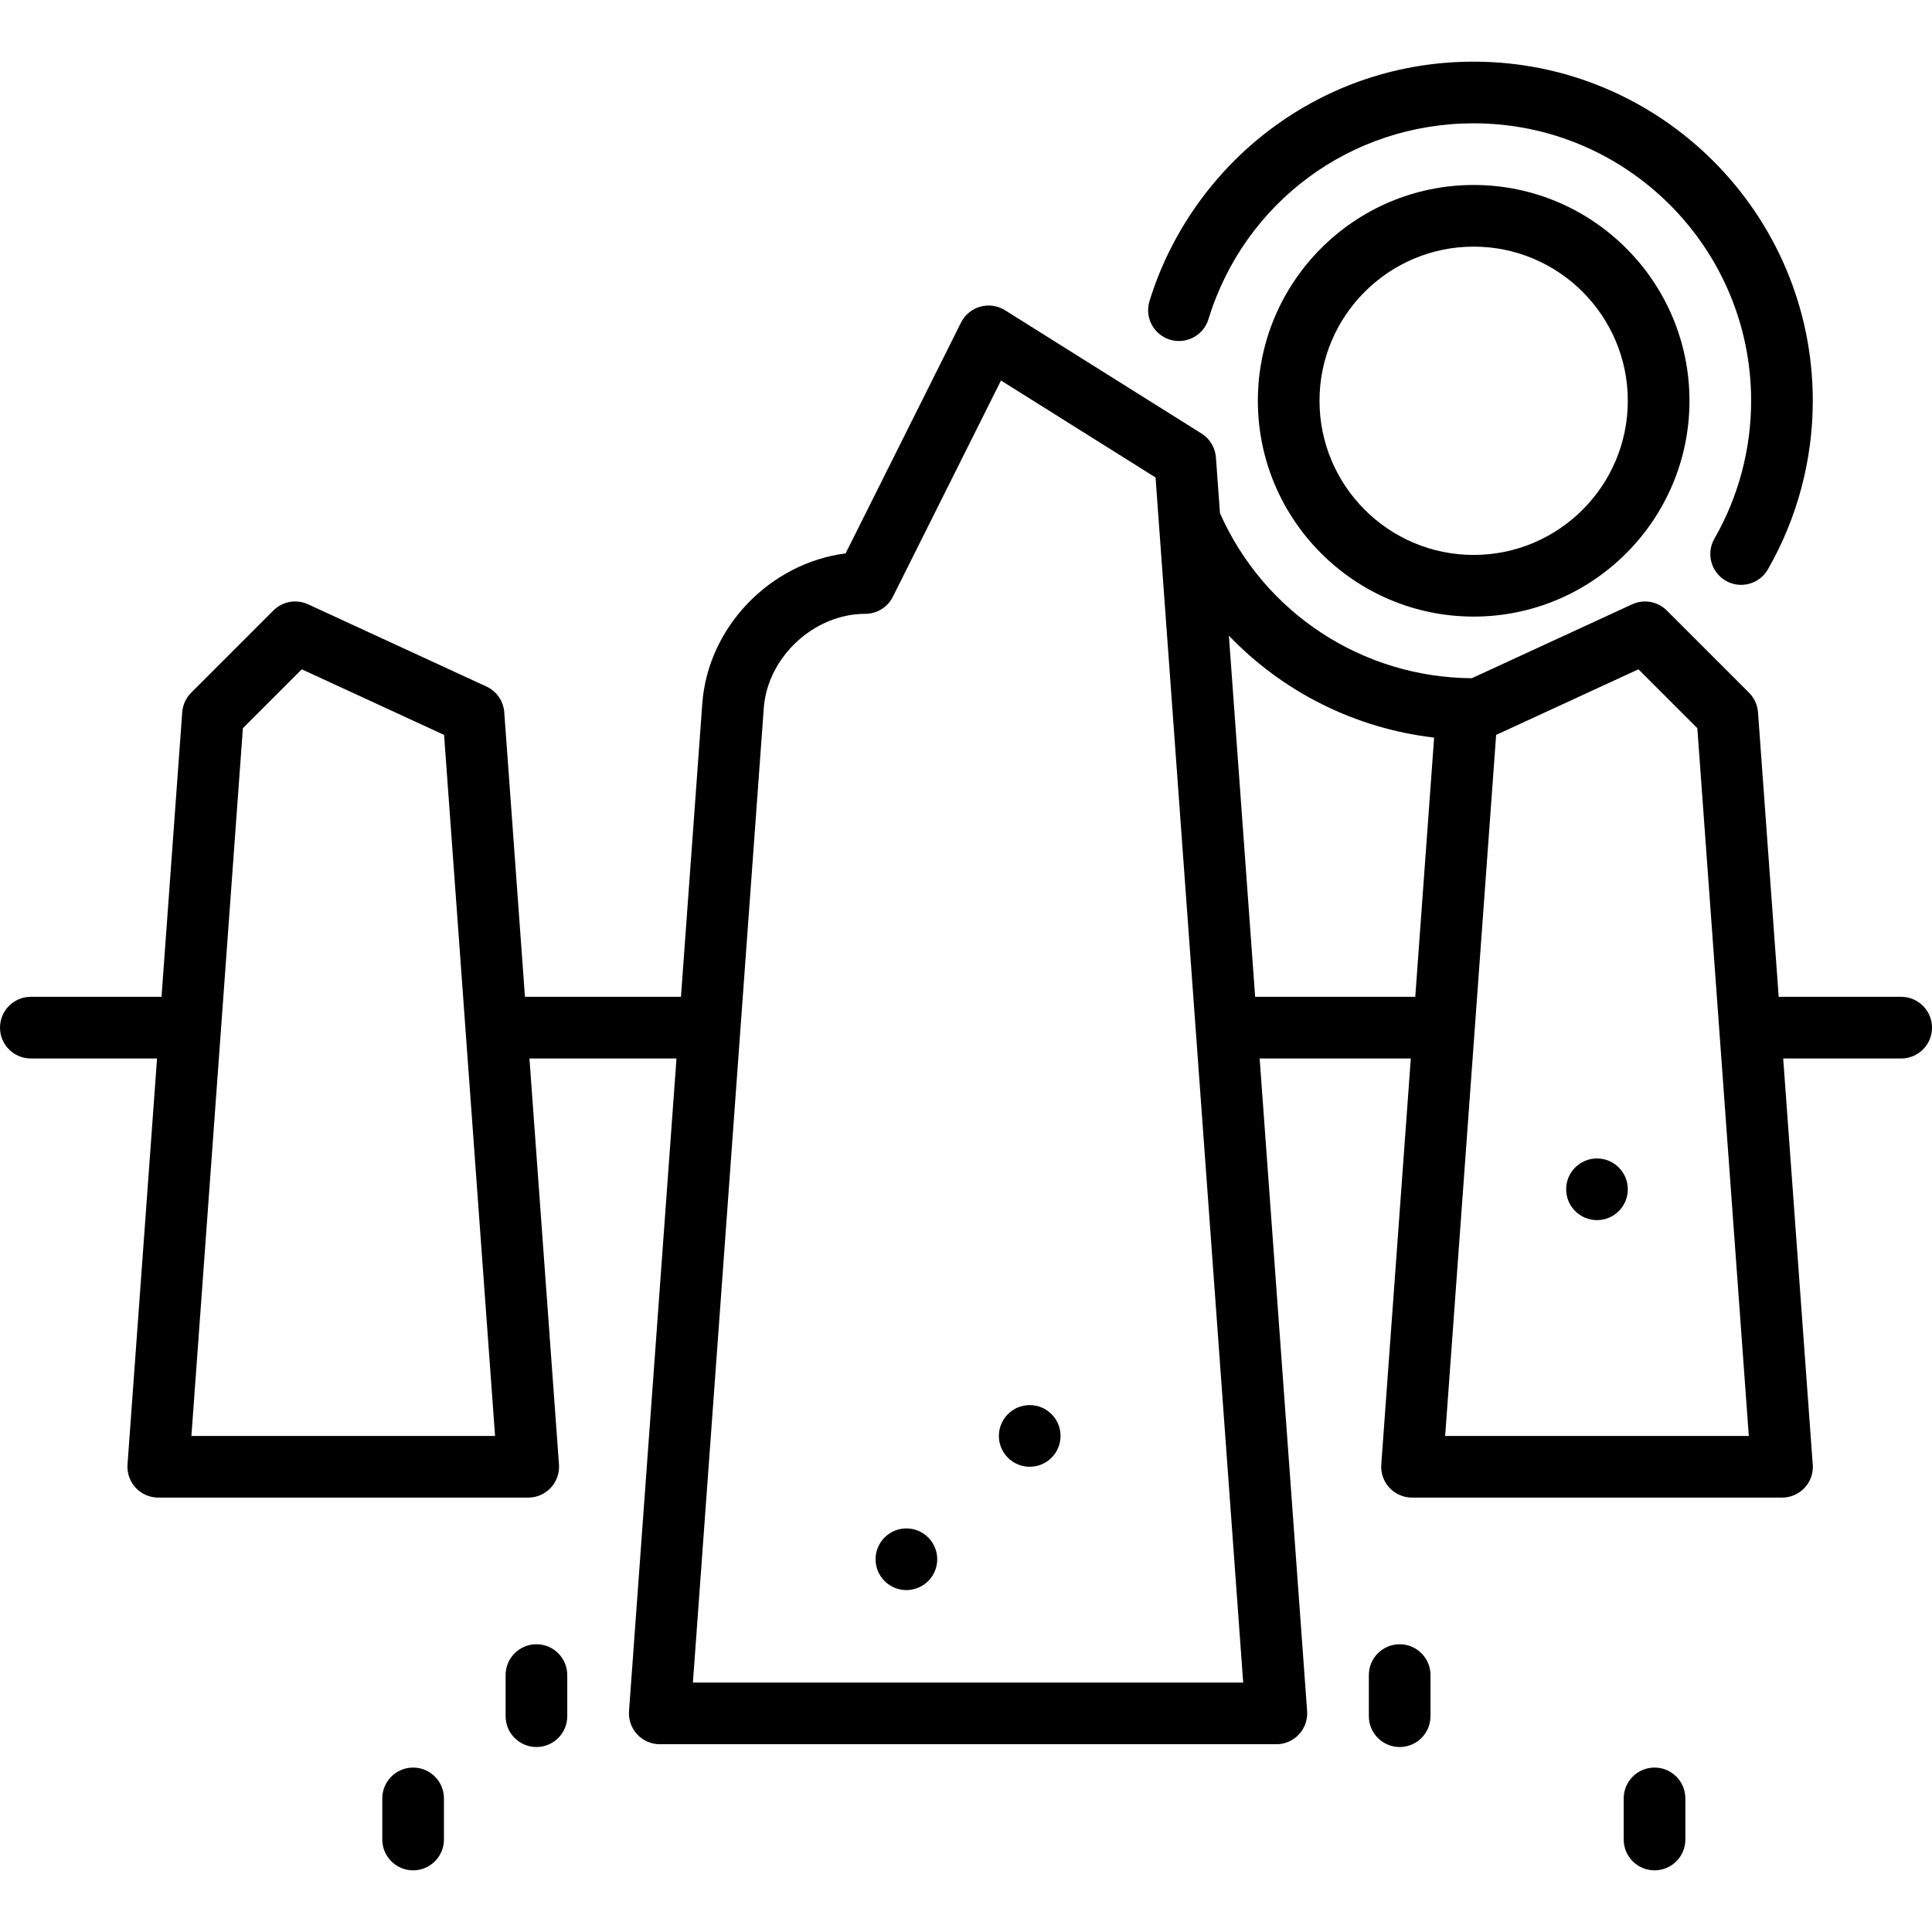
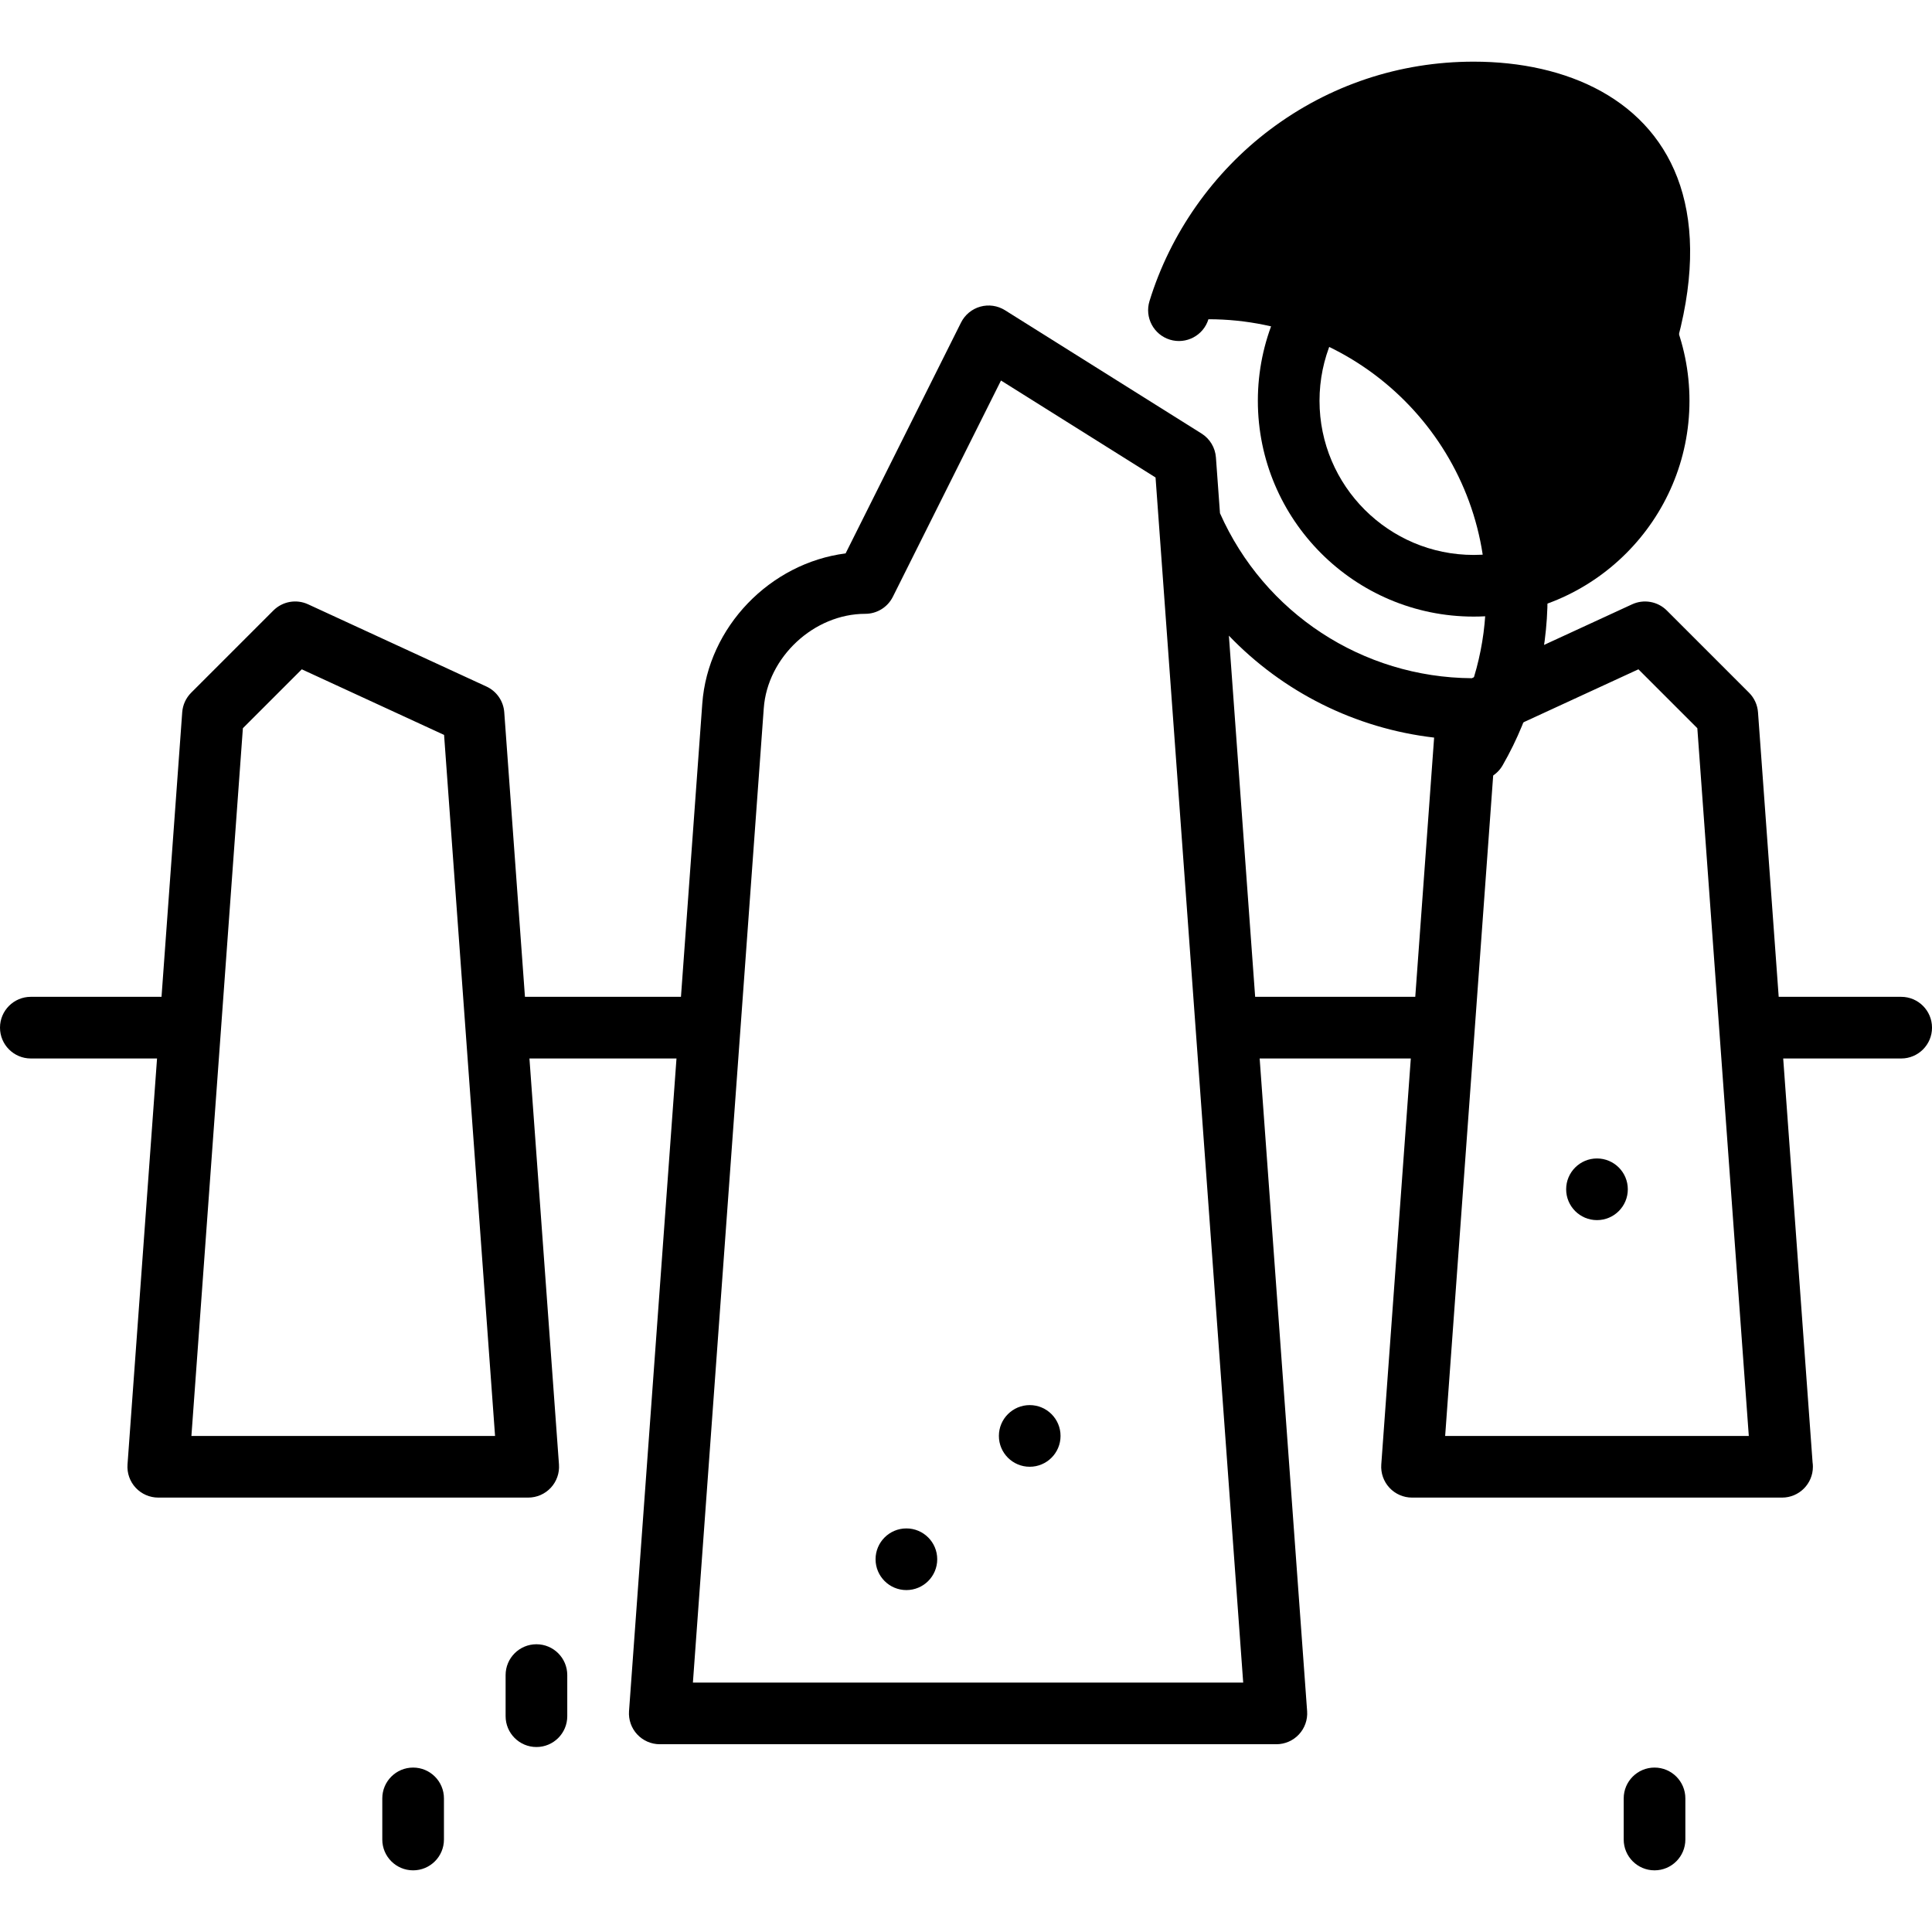
<svg xmlns="http://www.w3.org/2000/svg" fill="#000000" height="800px" width="800px" version="1.1" id="Layer_1" viewBox="0 0 512 512" xml:space="preserve">
  <g>
    <g>
      <path d="M390.536,49.021c-31.535,0-57.192,25.657-57.192,57.191s25.657,57.191,57.192,57.191    c31.535,0,57.191-25.657,57.191-57.191S422.071,49.021,390.536,49.021z M390.536,147.064c-22.526,0-40.851-18.325-40.851-40.851    s18.325-40.851,40.851-40.851c22.526,0,40.851,18.325,40.851,40.851S413.062,147.064,390.536,147.064z" />
    </g>
  </g>
  <g>
    <g>
-       <path d="M390.536,16.34c-19.615,0-38.252,6.209-53.897,17.957c-15.119,11.353-26.489,27.516-32.014,45.508    c-1.324,4.314,1.1,8.885,5.413,10.21c4.311,1.32,8.883-1.099,10.208-5.413c9.535-31.055,37.783-51.921,70.29-51.921    c40.546,0,73.532,32.986,73.532,73.532c0,12.822-3.365,25.456-9.731,36.539c-2.247,3.913-0.898,8.907,3.015,11.153    c1.283,0.737,2.681,1.087,4.062,1.087c2.83,0,5.582-1.473,7.092-4.103c7.787-13.555,11.902-29.003,11.902-44.677    C480.409,56.658,440.091,16.34,390.536,16.34z" />
+       <path d="M390.536,16.34c-19.615,0-38.252,6.209-53.897,17.957c-15.119,11.353-26.489,27.516-32.014,45.508    c-1.324,4.314,1.1,8.885,5.413,10.21c4.311,1.32,8.883-1.099,10.208-5.413c40.546,0,73.532,32.986,73.532,73.532c0,12.822-3.365,25.456-9.731,36.539c-2.247,3.913-0.898,8.907,3.015,11.153    c1.283,0.737,2.681,1.087,4.062,1.087c2.83,0,5.582-1.473,7.092-4.103c7.787-13.555,11.902-29.003,11.902-44.677    C480.409,56.658,440.091,16.34,390.536,16.34z" />
    </g>
  </g>
  <g>
    <g>
      <path d="M503.83,264.17h-32.458l-5.484-75.406c-0.143-1.958-0.984-3.796-2.372-5.185l-21.787-21.787    c-2.421-2.418-6.091-3.071-9.197-1.643l-42.483,19.586c-28.99-0.19-55.004-17.264-66.742-43.723l-1.075-14.788    c-0.19-2.596-1.604-4.946-3.807-6.329l-52.091-32.681c-1.953-1.226-4.331-1.567-6.548-0.946c-2.218,0.622-4.071,2.153-5.102,4.213    l-30.589,61.177c-19.952,2.548-36.501,19.443-37.984,39.84l-5.648,77.67h-41.345l-5.484-75.406    c-0.216-2.967-2.026-5.582-4.729-6.828l-47.259-21.787c-3.108-1.43-6.778-0.777-9.197,1.643l-21.787,21.787    c-1.387,1.388-2.229,3.228-2.372,5.185l-5.484,75.406H8.17c-4.513,0-8.17,3.657-8.17,8.17s3.657,8.17,8.17,8.17h33.448    l-7.826,107.607c-0.164,2.264,0.62,4.494,2.166,6.156c1.546,1.661,3.713,2.607,5.983,2.607h98.043c2.27,0,4.437-0.945,5.983-2.607    c1.546-1.662,2.331-3.892,2.166-6.156l-7.826-107.607h38.968l-12.579,172.97c-0.164,2.264,0.62,4.494,2.166,6.156    c1.546,1.661,3.713,2.607,5.983,2.607h163.404c2.27,0,4.437-0.944,5.983-2.607c1.546-1.662,2.331-3.892,2.166-6.156    l-12.579-172.969h40.057l-7.826,107.607c-0.164,2.264,0.62,4.494,2.166,6.156c1.546,1.661,3.713,2.607,5.983,2.607h98.064    c4.513,0,8.17-3.657,8.17-8.17c0-0.407-0.029-0.808-0.087-1.2l-7.782-107h31.269c4.513,0,8.17-3.657,8.17-8.17    S508.343,264.17,503.83,264.17z M50.726,380.54l13.64-187.557l15.611-15.609l37.708,17.384l13.51,185.782H50.726z     M183.628,445.902l18.779-258.217c0.985-13.56,13.305-25.017,26.902-25.017c3.095,0,5.924-1.748,7.307-4.516l28.656-57.311    l40.961,25.698l0.882,12.13c0.005,0.063,0.008,0.126,0.014,0.191l22.331,307.043H183.628z M375.061,264.17h-42.433l-6.961-95.714    c14.28,14.895,33.431,24.576,54.39,27.015L375.061,264.17z M382.981,380.54l13.51-185.782l37.708-17.384l15.611,15.609    l13.64,187.557H382.981z" />
    </g>
  </g>
  <g>
    <g>
      <path d="M142.162,435.745c-4.513,0-8.17,3.657-8.17,8.17v10.894c0,4.513,3.657,8.17,8.17,8.17c4.513,0,8.17-3.657,8.17-8.17    v-10.894C150.332,439.402,146.675,435.745,142.162,435.745z" />
    </g>
  </g>
  <g>
    <g>
-       <path d="M370.928,435.745c-4.513,0-8.17,3.657-8.17,8.17v10.894c0,4.513,3.657,8.17,8.17,8.17s8.17-3.657,8.17-8.17v-10.894    C379.098,439.402,375.441,435.745,370.928,435.745z" />
-     </g>
+       </g>
  </g>
  <g>
    <g>
      <path d="M438.468,468.426c-4.513,0-8.17,3.657-8.17,8.17v10.894c0,4.513,3.657,8.17,8.17,8.17s8.17-3.657,8.17-8.17v-10.894    C446.638,472.083,442.981,468.426,438.468,468.426z" />
    </g>
  </g>
  <g>
    <g>
      <path d="M109.481,468.426c-4.513,0-8.17,3.657-8.17,8.17v10.894c0,4.513,3.657,8.17,8.17,8.17c4.513,0,8.17-3.657,8.17-8.17    v-10.894C117.651,472.083,113.994,468.426,109.481,468.426z" />
    </g>
  </g>
  <g>
    <g>
      <circle cx="423.217" cy="315.174" r="8.17" />
    </g>
  </g>
  <g>
    <g>
      <circle cx="272.885" cy="380.536" r="8.17" />
    </g>
  </g>
  <g>
    <g>
      <circle cx="240.204" cy="413.217" r="8.17" />
    </g>
  </g>
</svg>